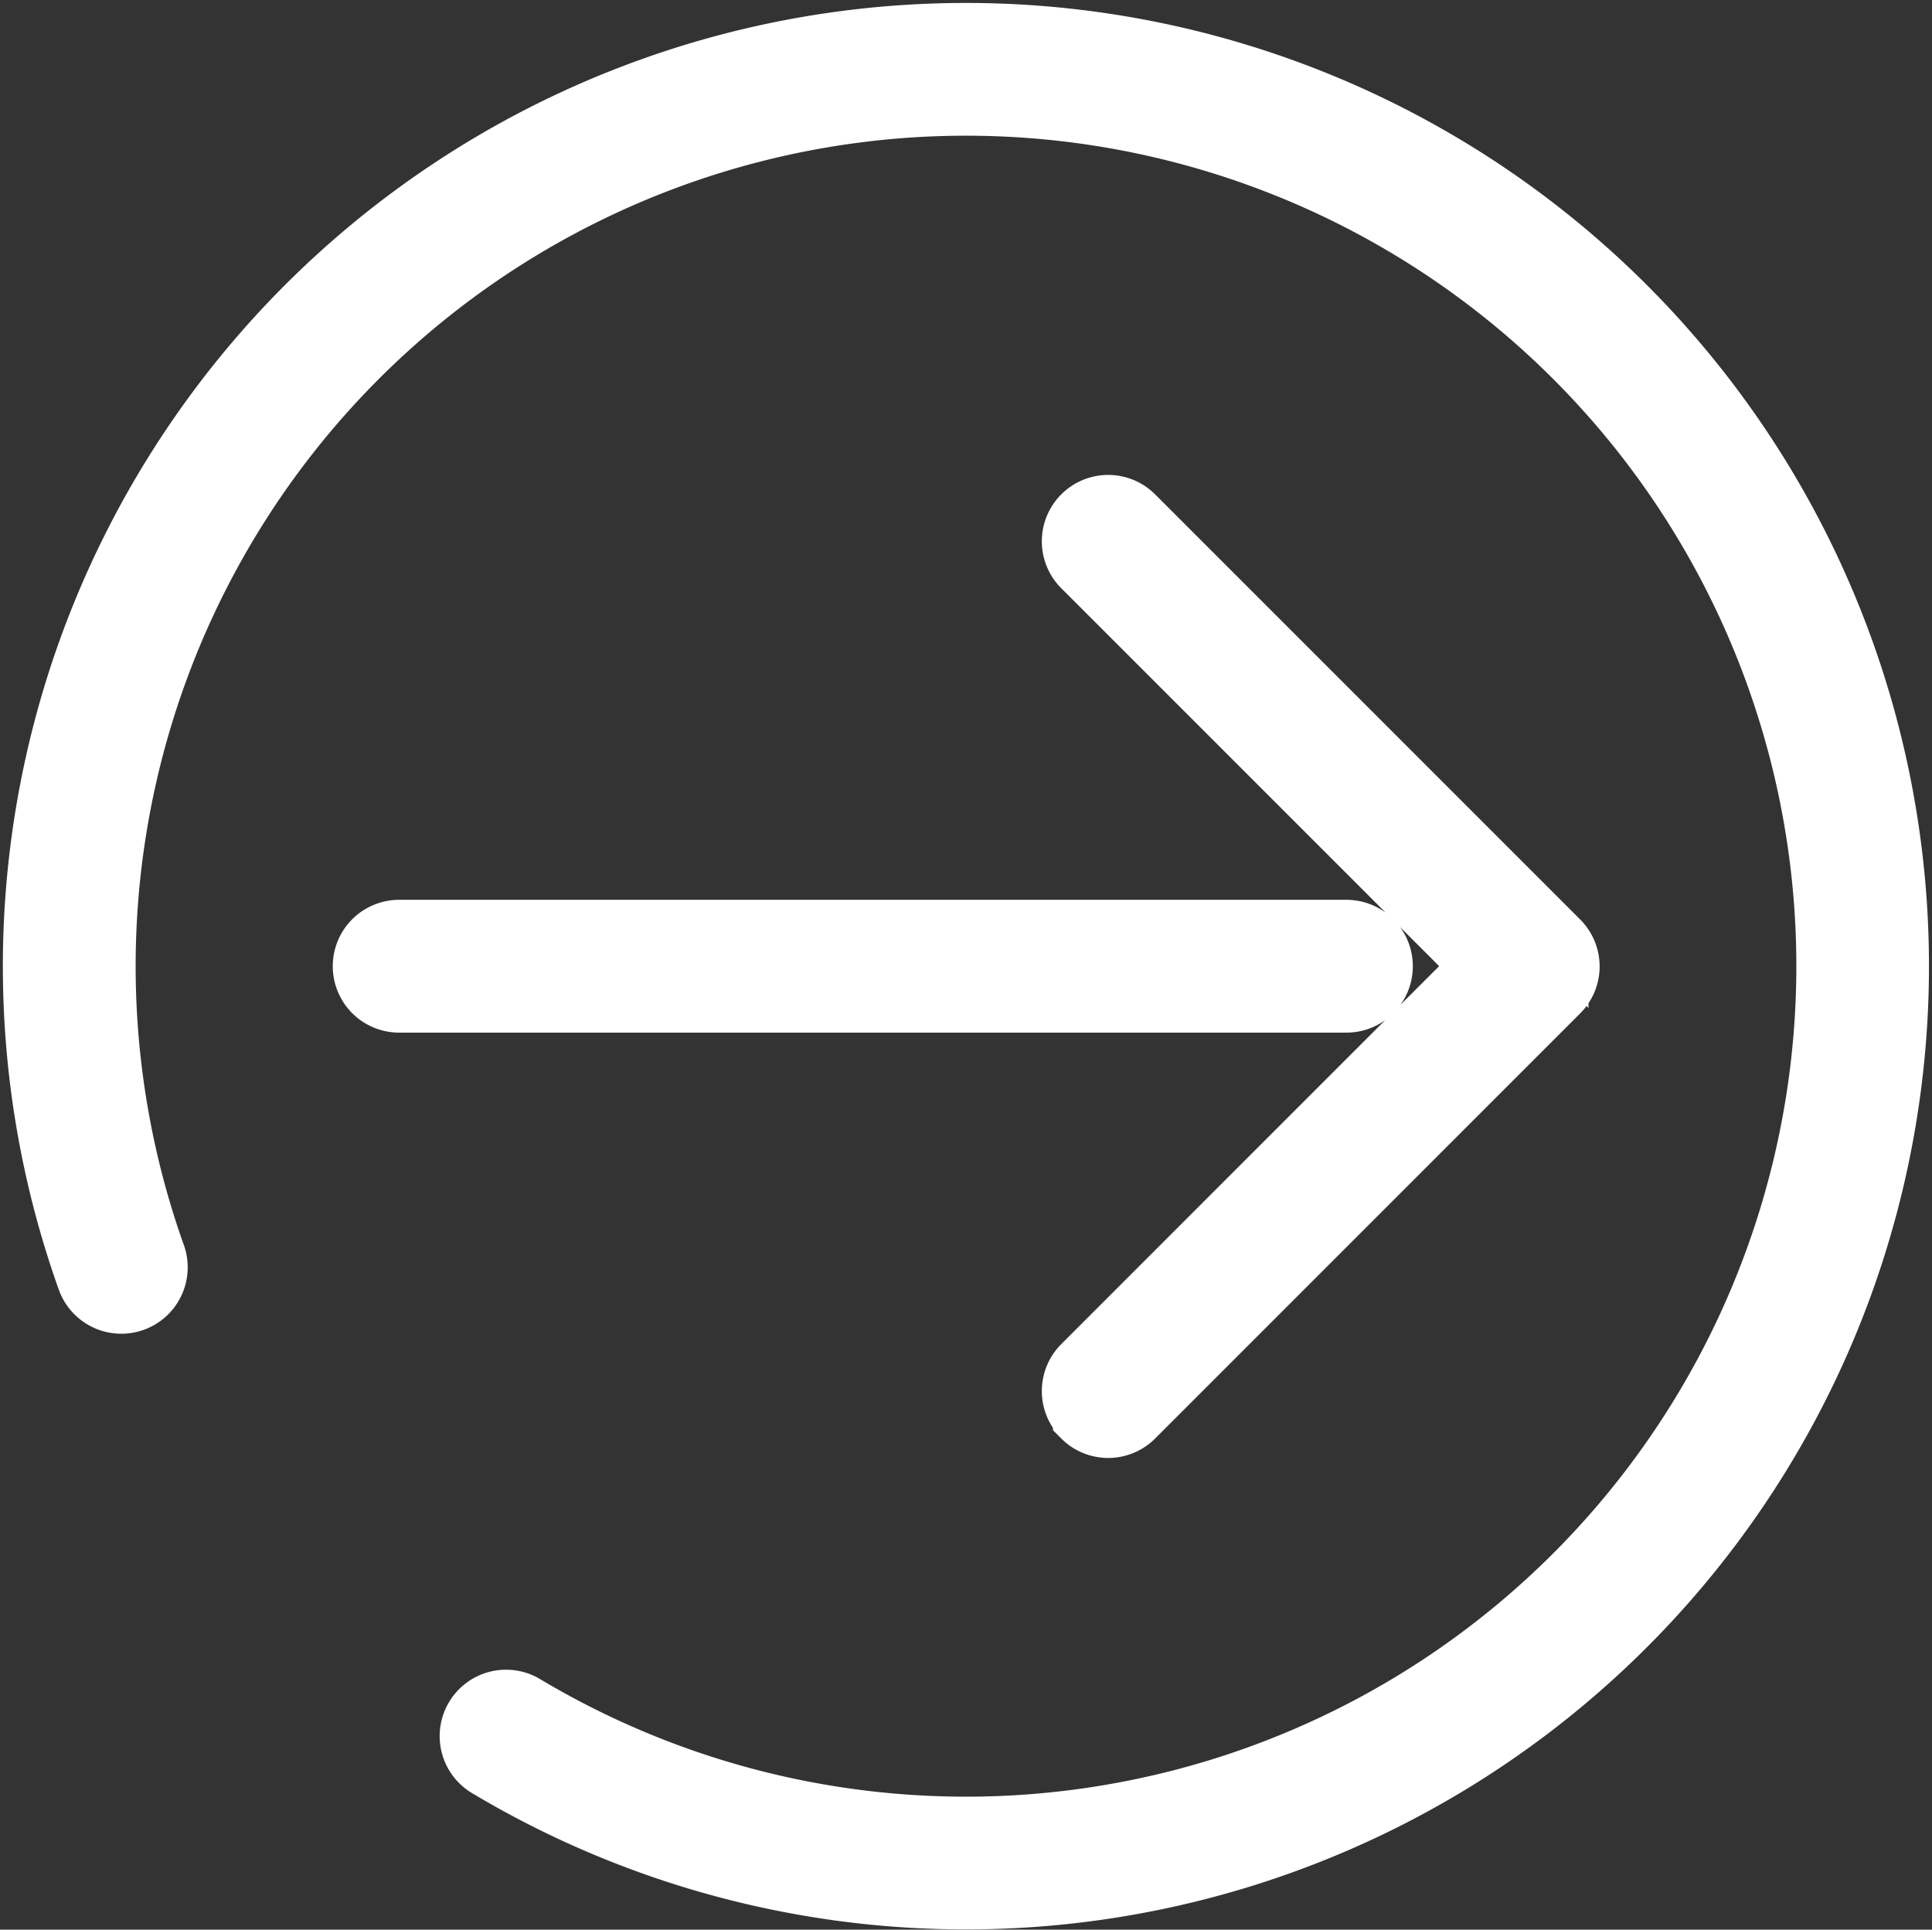
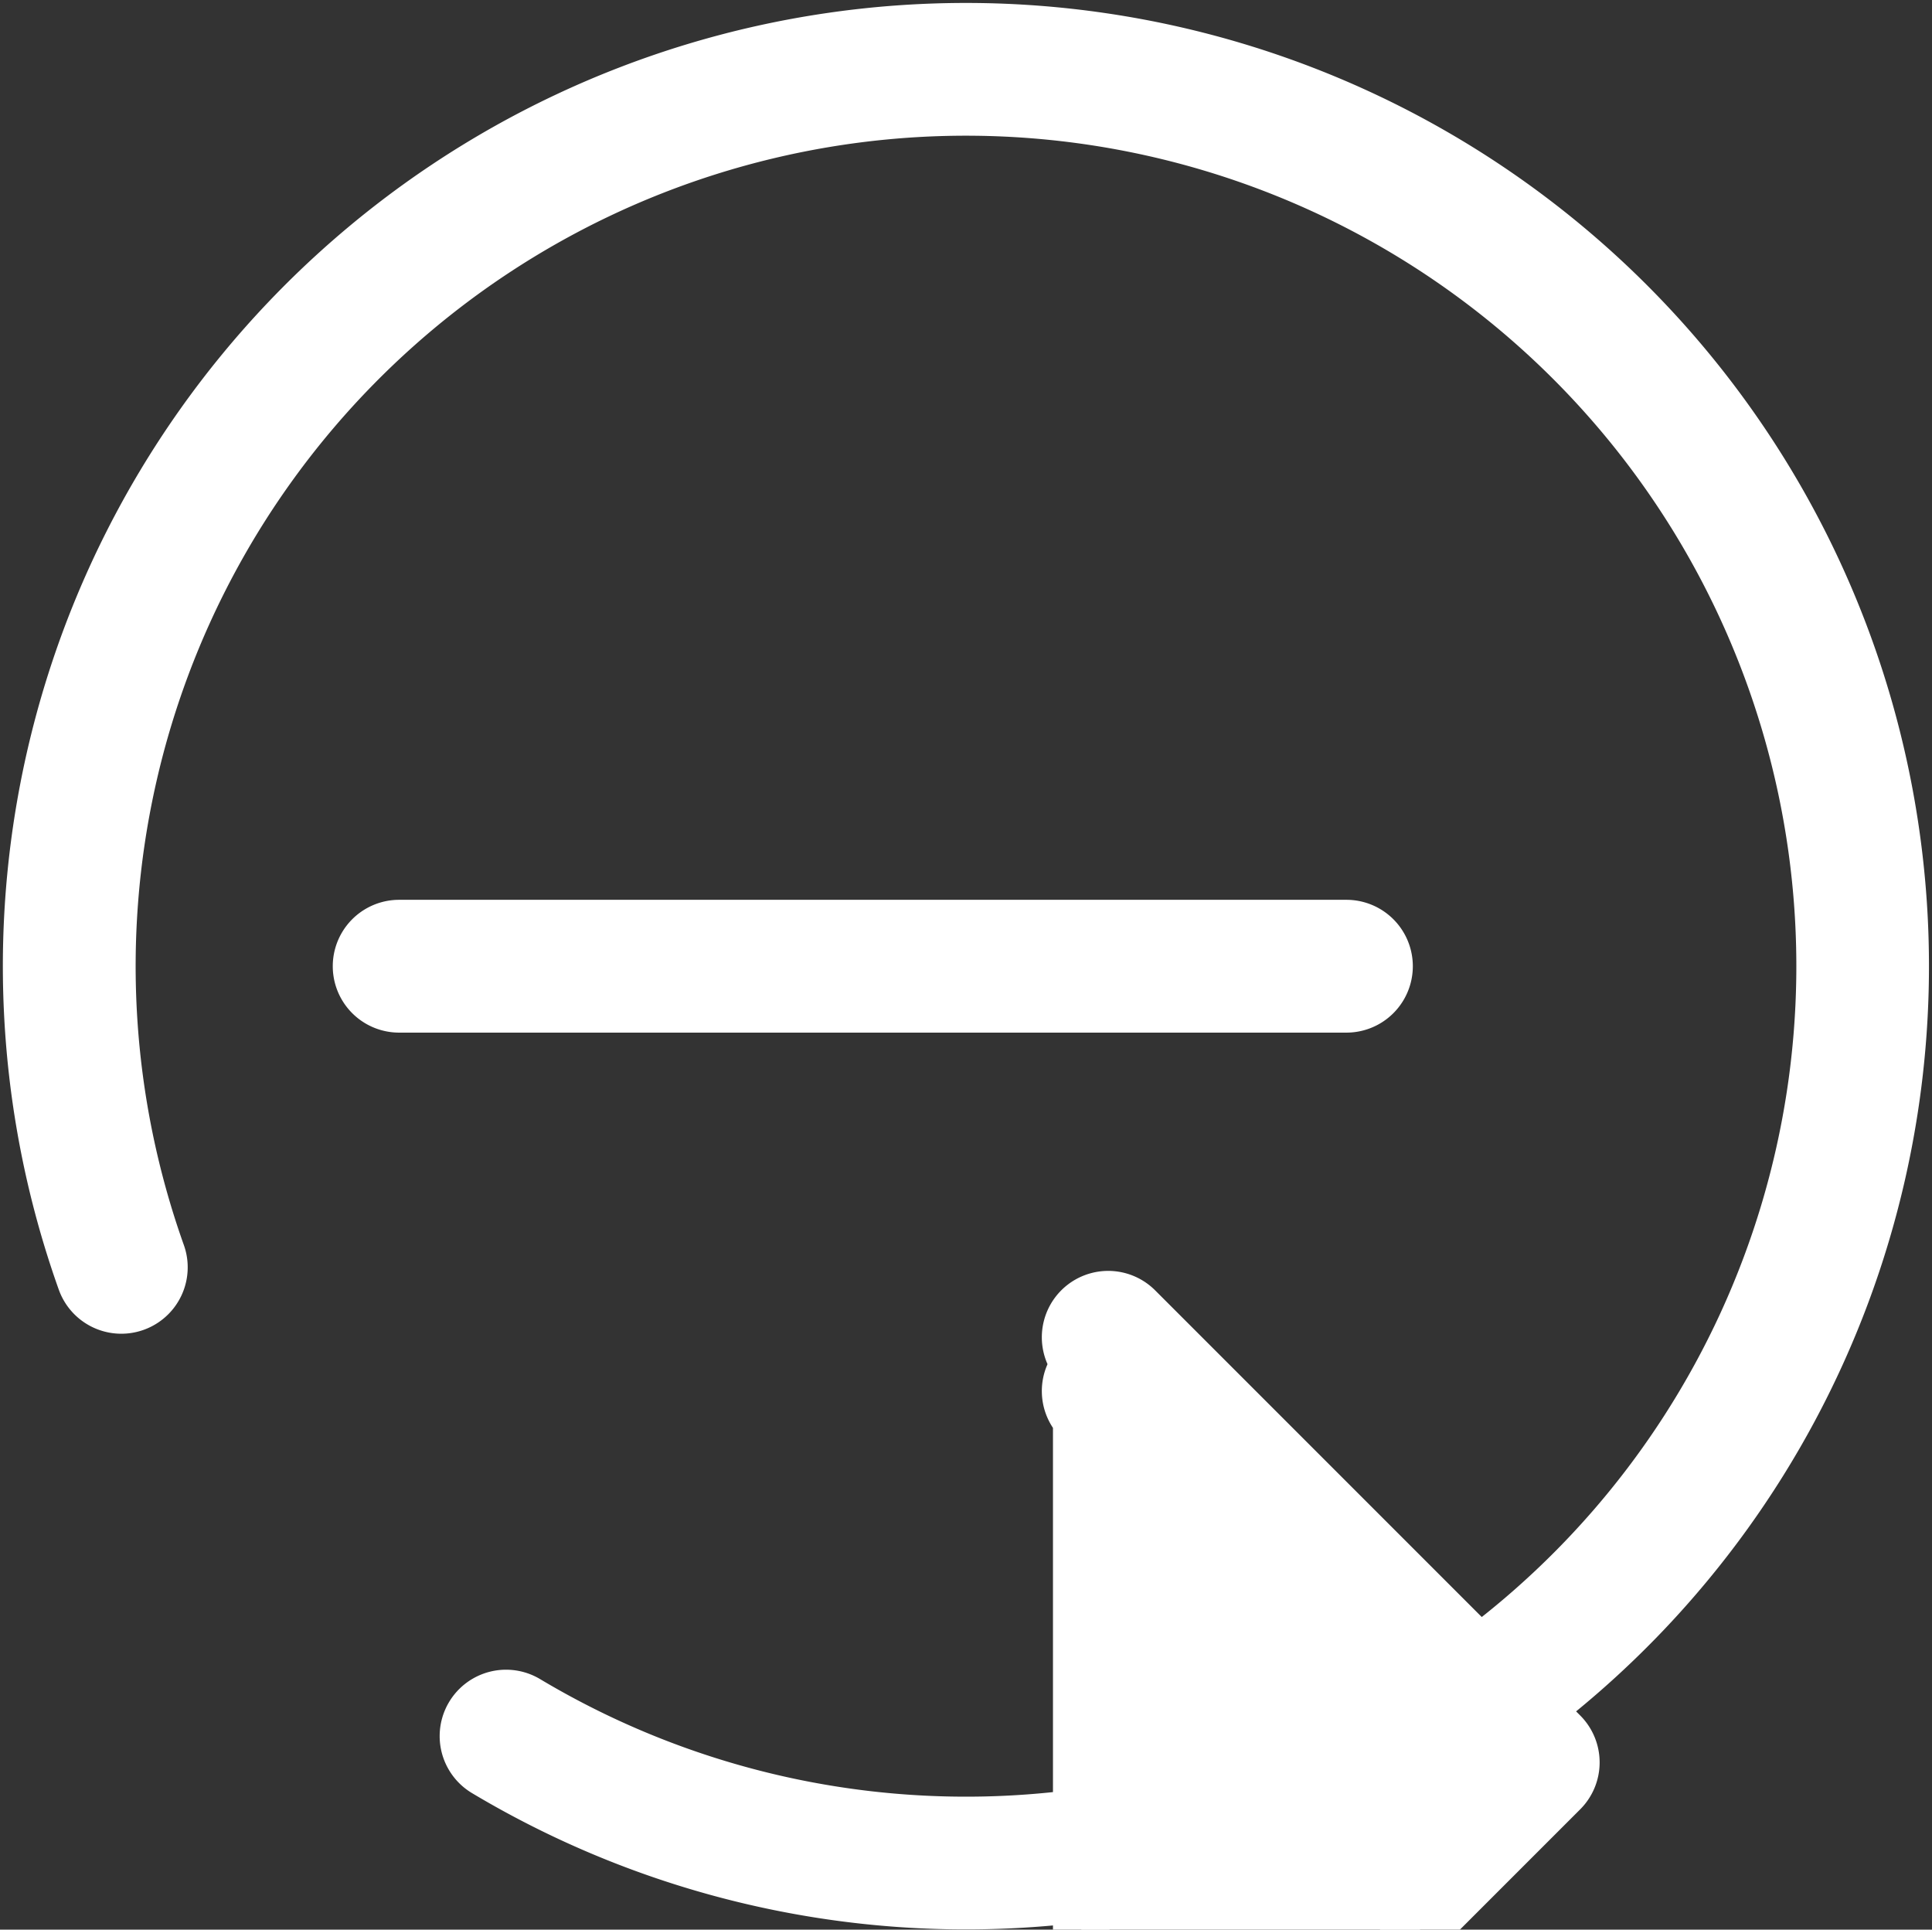
<svg xmlns="http://www.w3.org/2000/svg" viewBox="464.474 2913.458 34.089 34.042">
  <rect x="464.474" y="2913.458" width="34.089" height="34.042" fill="#333333" stroke="none" />
  <defs>
    <style>
      .cls-1 {
        fill: #fff;
        stroke: #fff;
      }
    </style>
  </defs>
  <g id="arrows-2" transform="translate(465.017 2913.983)">
-     <path id="Union_4" data-name="Union 4" class="cls-1" d="M8.042,30.66a.671.671,0,0,1,.688-1.153,15.151,15.151,0,1,0-6.5-7.919.671.671,0,0,1-1.265.451A16.493,16.493,0,0,1,23.57,1.6,16.493,16.493,0,1,1,8.042,30.66Zm10.494-6.189a.671.671,0,0,1,0-.949L25.557,16.5,18.536,9.48a.671.671,0,0,1,.949-.949l7.5,7.5a.671.671,0,0,1,0,.949l-7.5,7.5a.671.671,0,0,1-.949,0ZM6.5,17.173a.671.671,0,1,1,0-1.343H23.214a.671.671,0,1,1,0,1.343Z" transform="translate(0 0.019)" />
+     <path id="Union_4" data-name="Union 4" class="cls-1" d="M8.042,30.66a.671.671,0,0,1,.688-1.153,15.151,15.151,0,1,0-6.5-7.919.671.671,0,0,1-1.265.451A16.493,16.493,0,0,1,23.57,1.6,16.493,16.493,0,1,1,8.042,30.66Zm10.494-6.189a.671.671,0,0,1,0-.949a.671.671,0,0,1,.949-.949l7.5,7.5a.671.671,0,0,1,0,.949l-7.5,7.5a.671.671,0,0,1-.949,0ZM6.5,17.173a.671.671,0,1,1,0-1.343H23.214a.671.671,0,1,1,0,1.343Z" transform="translate(0 0.019)" />
  </g>
</svg>